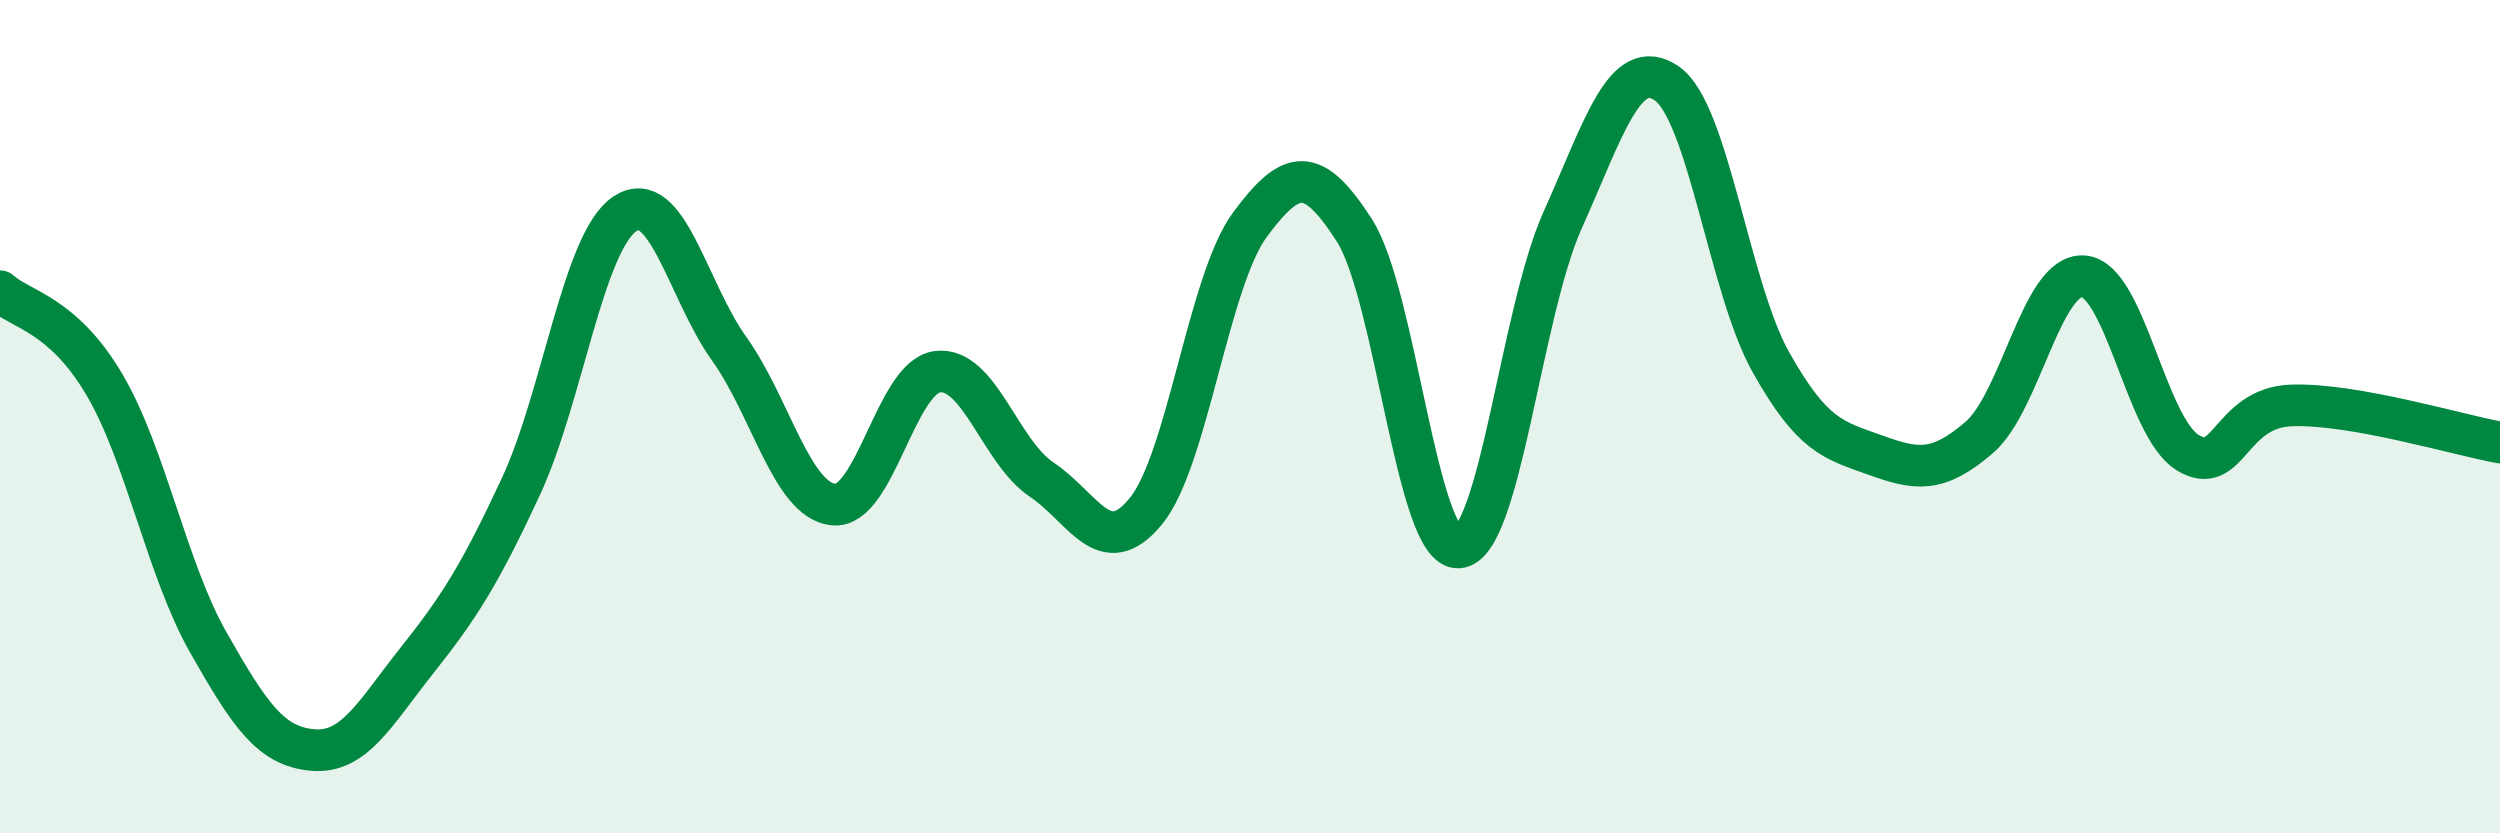
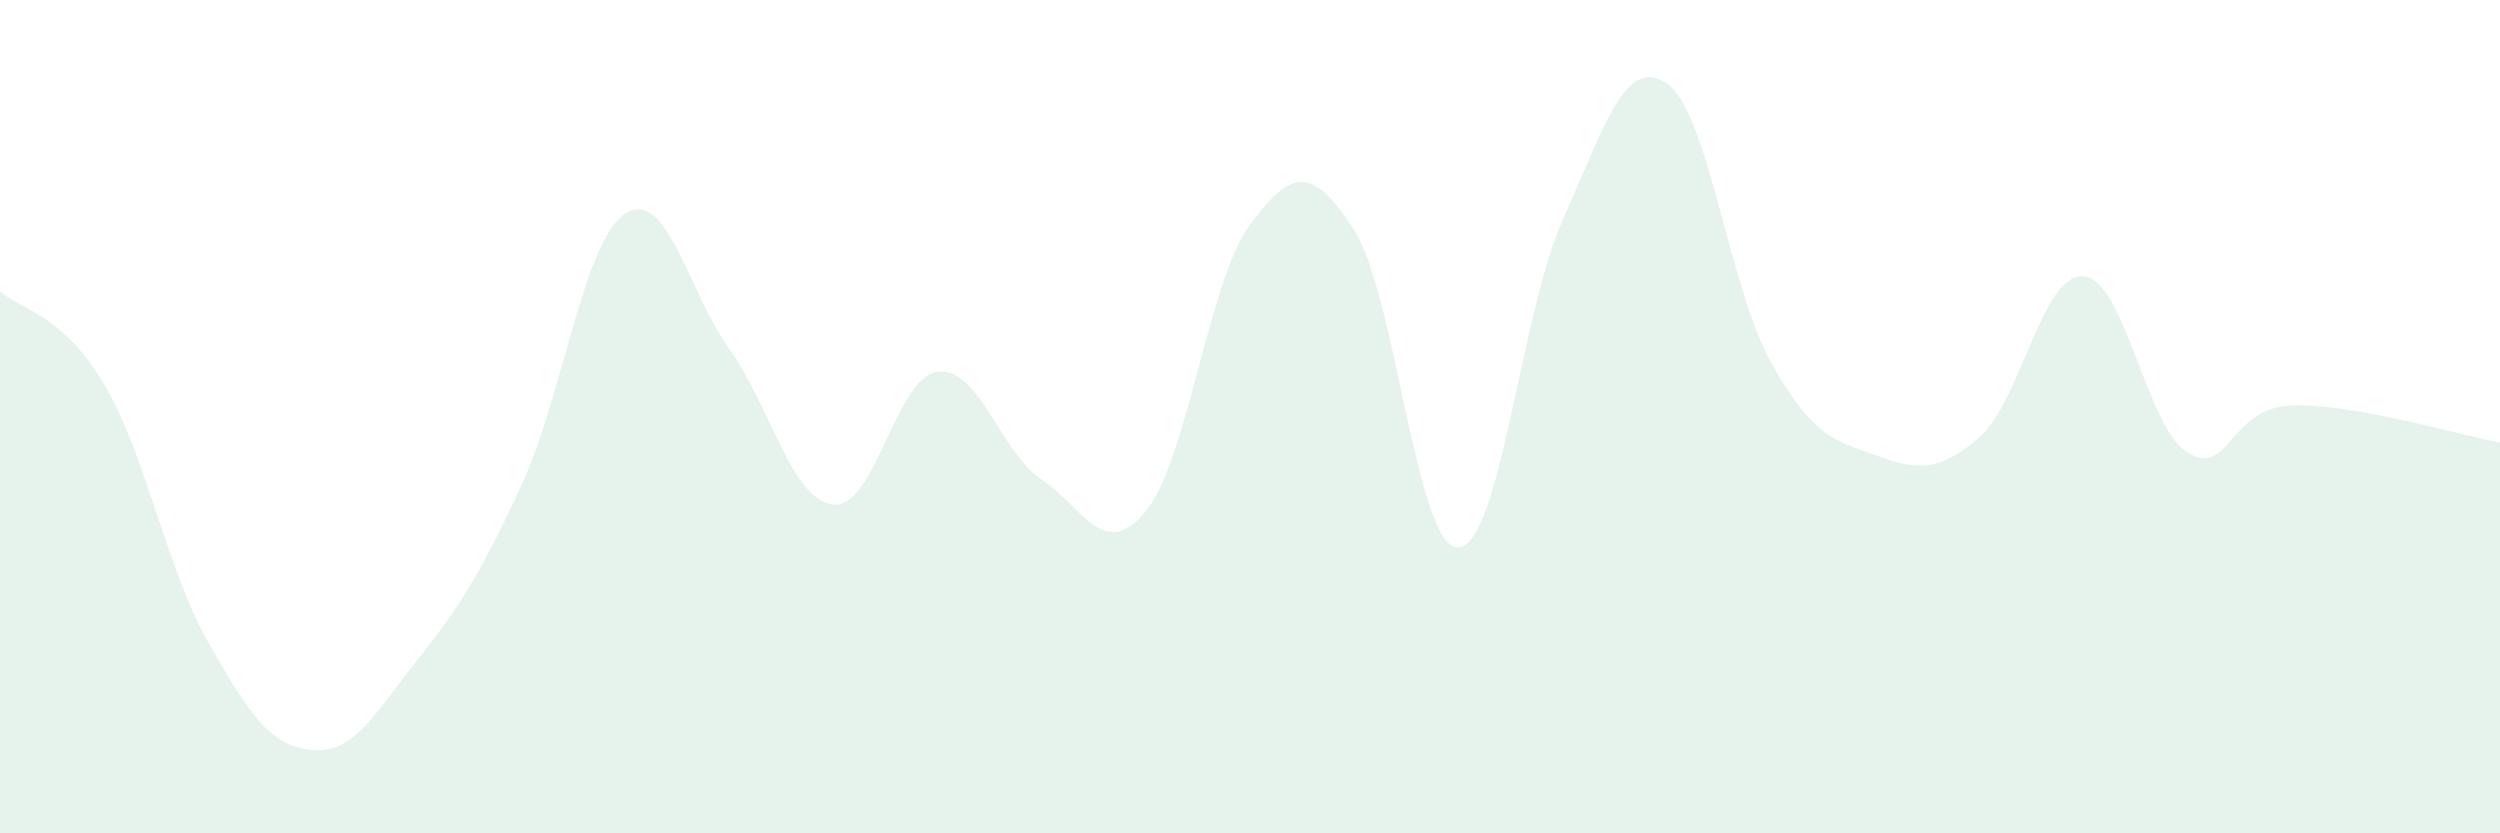
<svg xmlns="http://www.w3.org/2000/svg" width="60" height="20" viewBox="0 0 60 20">
  <path d="M 0,6.99 C 0.5,7.44 1.5,7.53 2.5,9.22 C 3.5,10.91 4,13.66 5,15.42 C 6,17.18 6.5,17.91 7.5,18 C 8.5,18.09 9,17.12 10,15.86 C 11,14.6 11.5,13.83 12.5,11.68 C 13.5,9.53 14,5.79 15,5.13 C 16,4.47 16.5,6.97 17.5,8.37 C 18.5,9.77 19,12 20,12.11 C 21,12.22 21.5,9.04 22.5,8.92 C 23.5,8.8 24,10.84 25,11.51 C 26,12.18 26.5,13.49 27.5,12.27 C 28.5,11.05 29,6.74 30,5.39 C 31,4.04 31.5,3.97 32.5,5.52 C 33.5,7.07 34,13.19 35,13.14 C 36,13.09 36.5,7.52 37.5,5.29 C 38.5,3.06 39,1.32 40,2 C 41,2.68 41.5,6.91 42.5,8.69 C 43.5,10.47 44,10.56 45,10.92 C 46,11.28 46.5,11.36 47.5,10.5 C 48.5,9.64 49,6.56 50,6.63 C 51,6.7 51.5,10.24 52.5,10.86 C 53.5,11.48 53.5,9.78 55,9.73 C 56.5,9.68 59,10.44 60,10.62L60 20L0 20Z" fill="#008740" opacity="0.1" stroke-linecap="round" stroke-linejoin="round" />
-   <path d="M 0,6.99 C 0.5,7.44 1.5,7.53 2.5,9.22 C 3.5,10.91 4,13.66 5,15.42 C 6,17.18 6.5,17.91 7.5,18 C 8.5,18.09 9,17.12 10,15.86 C 11,14.6 11.5,13.83 12.5,11.68 C 13.5,9.53 14,5.79 15,5.13 C 16,4.47 16.5,6.97 17.5,8.37 C 18.5,9.77 19,12 20,12.11 C 21,12.22 21.5,9.04 22.5,8.92 C 23.5,8.8 24,10.84 25,11.51 C 26,12.18 26.5,13.49 27.5,12.27 C 28.5,11.05 29,6.74 30,5.39 C 31,4.04 31.5,3.97 32.5,5.52 C 33.5,7.07 34,13.19 35,13.14 C 36,13.09 36.5,7.52 37.5,5.29 C 38.5,3.06 39,1.32 40,2 C 41,2.68 41.5,6.91 42.5,8.69 C 43.5,10.47 44,10.56 45,10.92 C 46,11.28 46.5,11.36 47.5,10.5 C 48.5,9.64 49,6.56 50,6.63 C 51,6.7 51.5,10.24 52.5,10.86 C 53.5,11.48 53.5,9.78 55,9.73 C 56.5,9.68 59,10.44 60,10.62" stroke="#008740" stroke-width="1" fill="none" stroke-linecap="round" stroke-linejoin="round" />
</svg>